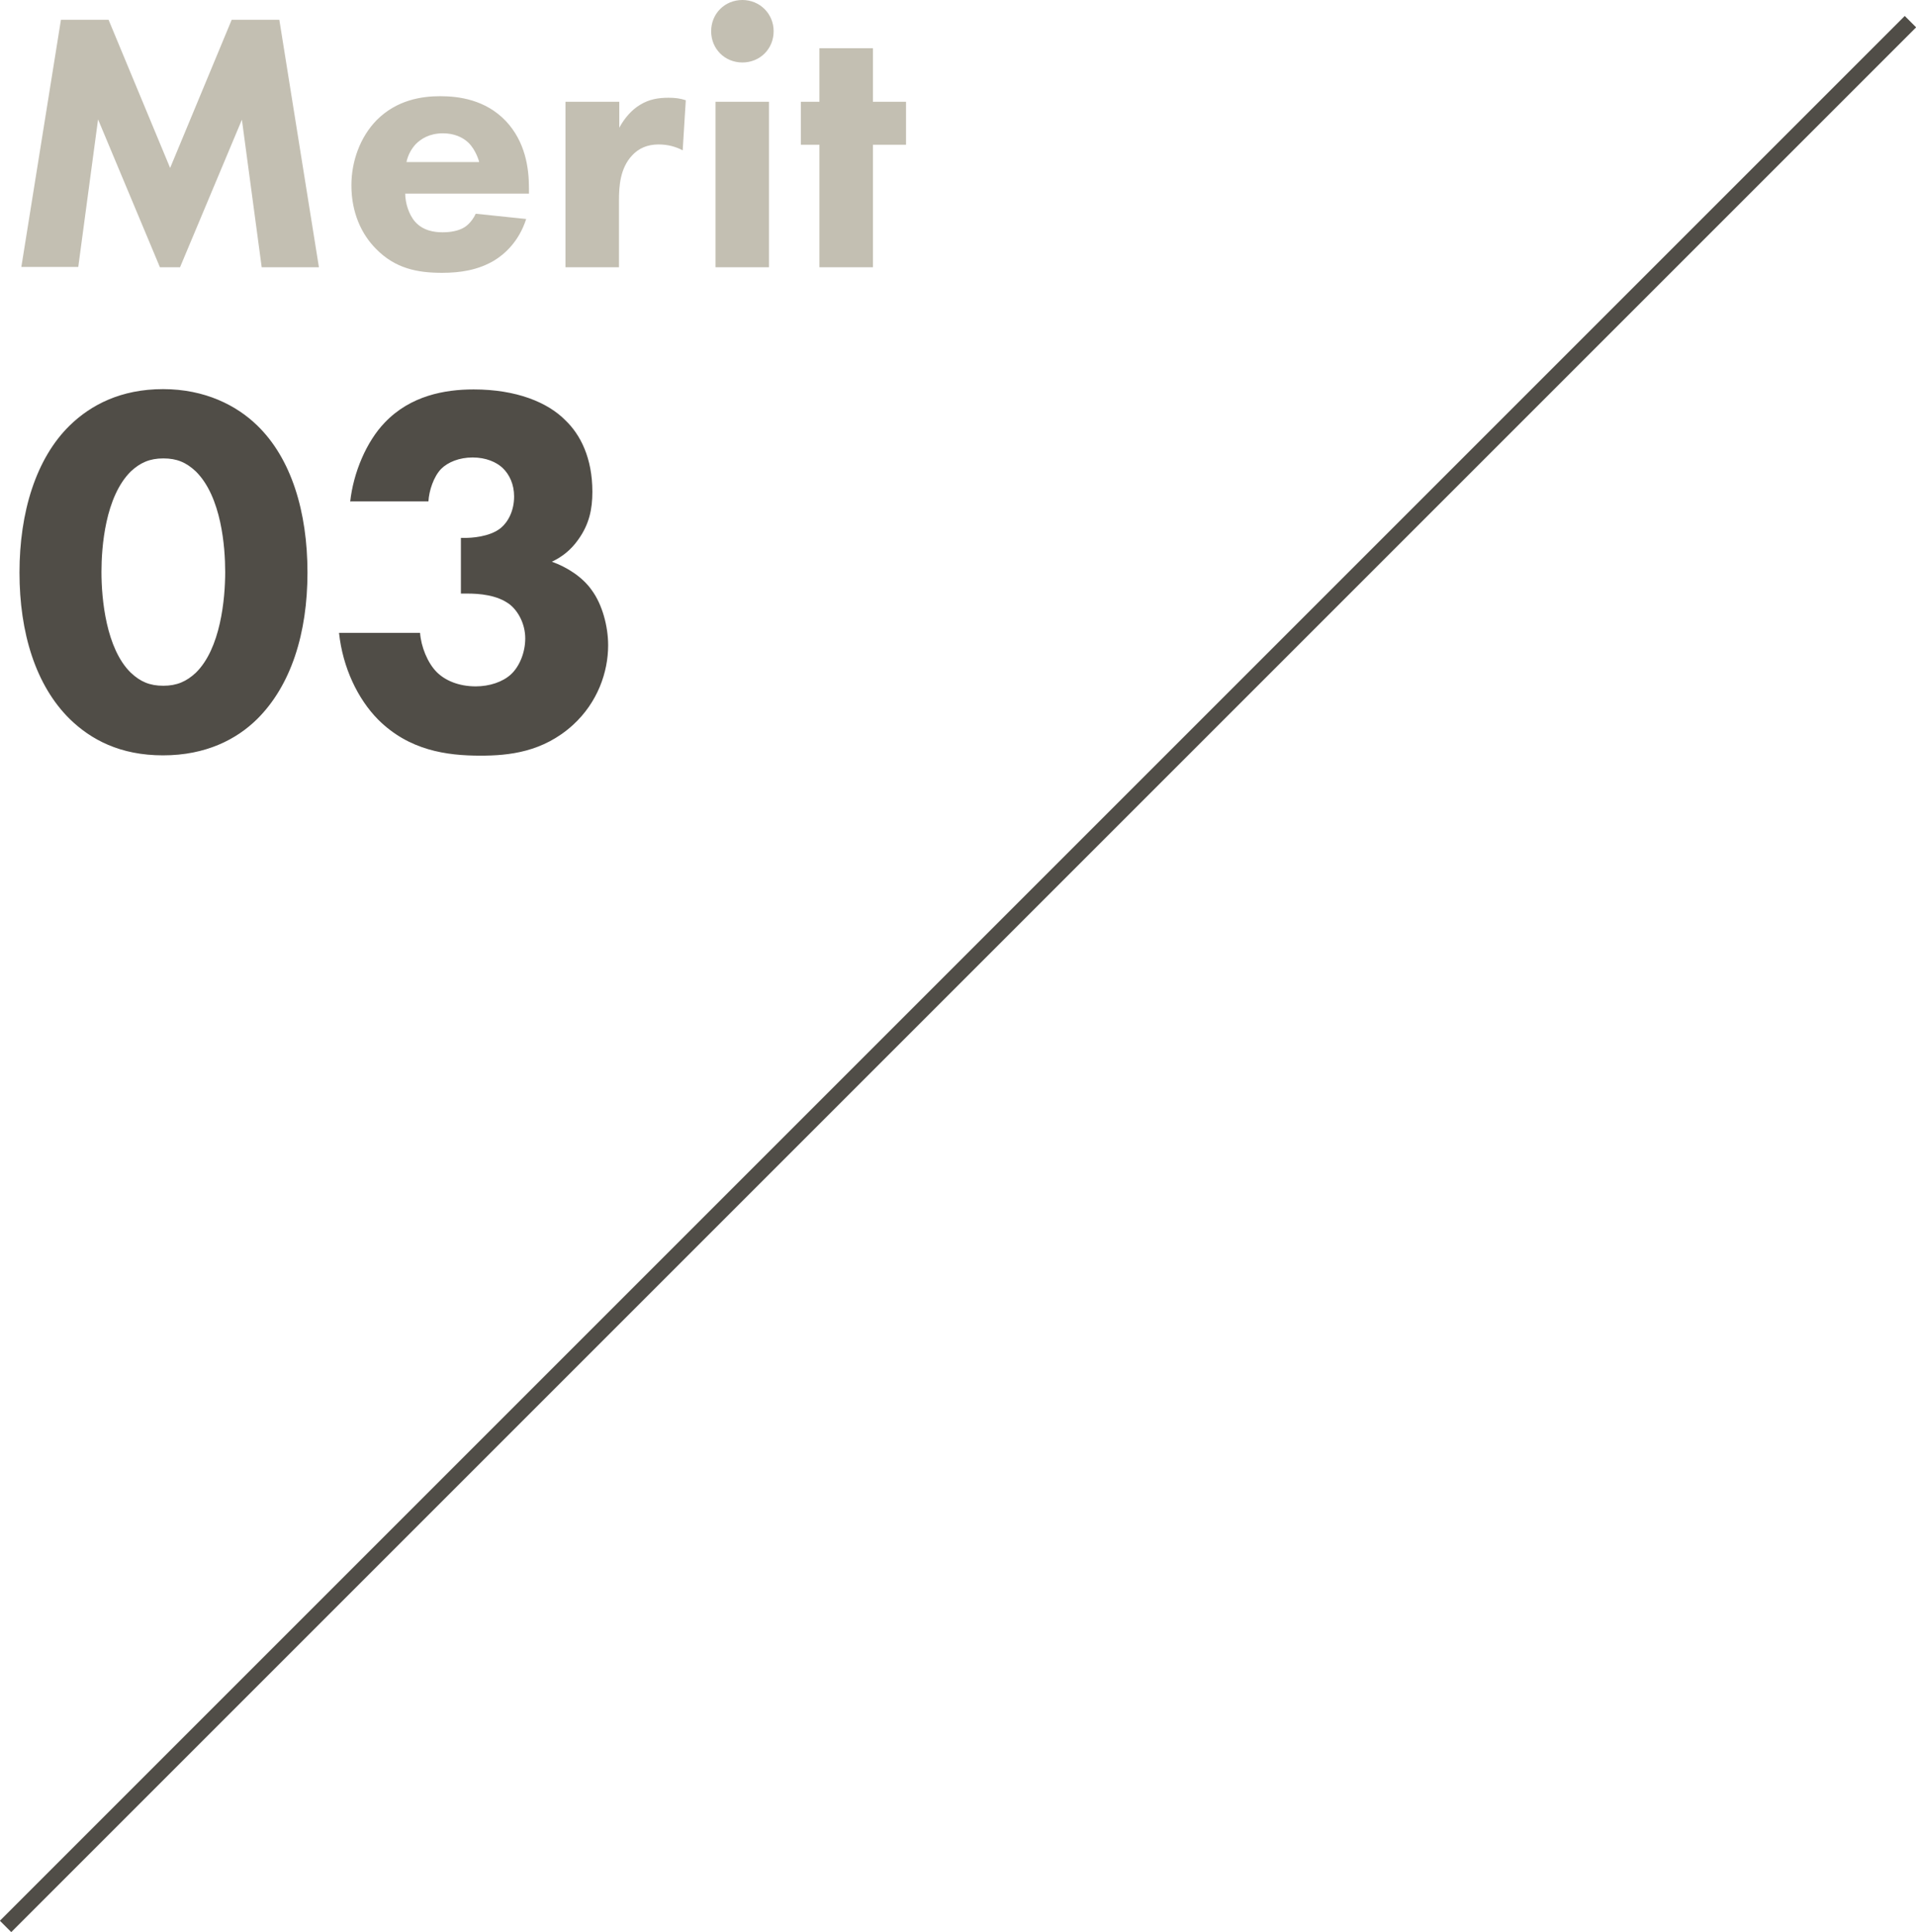
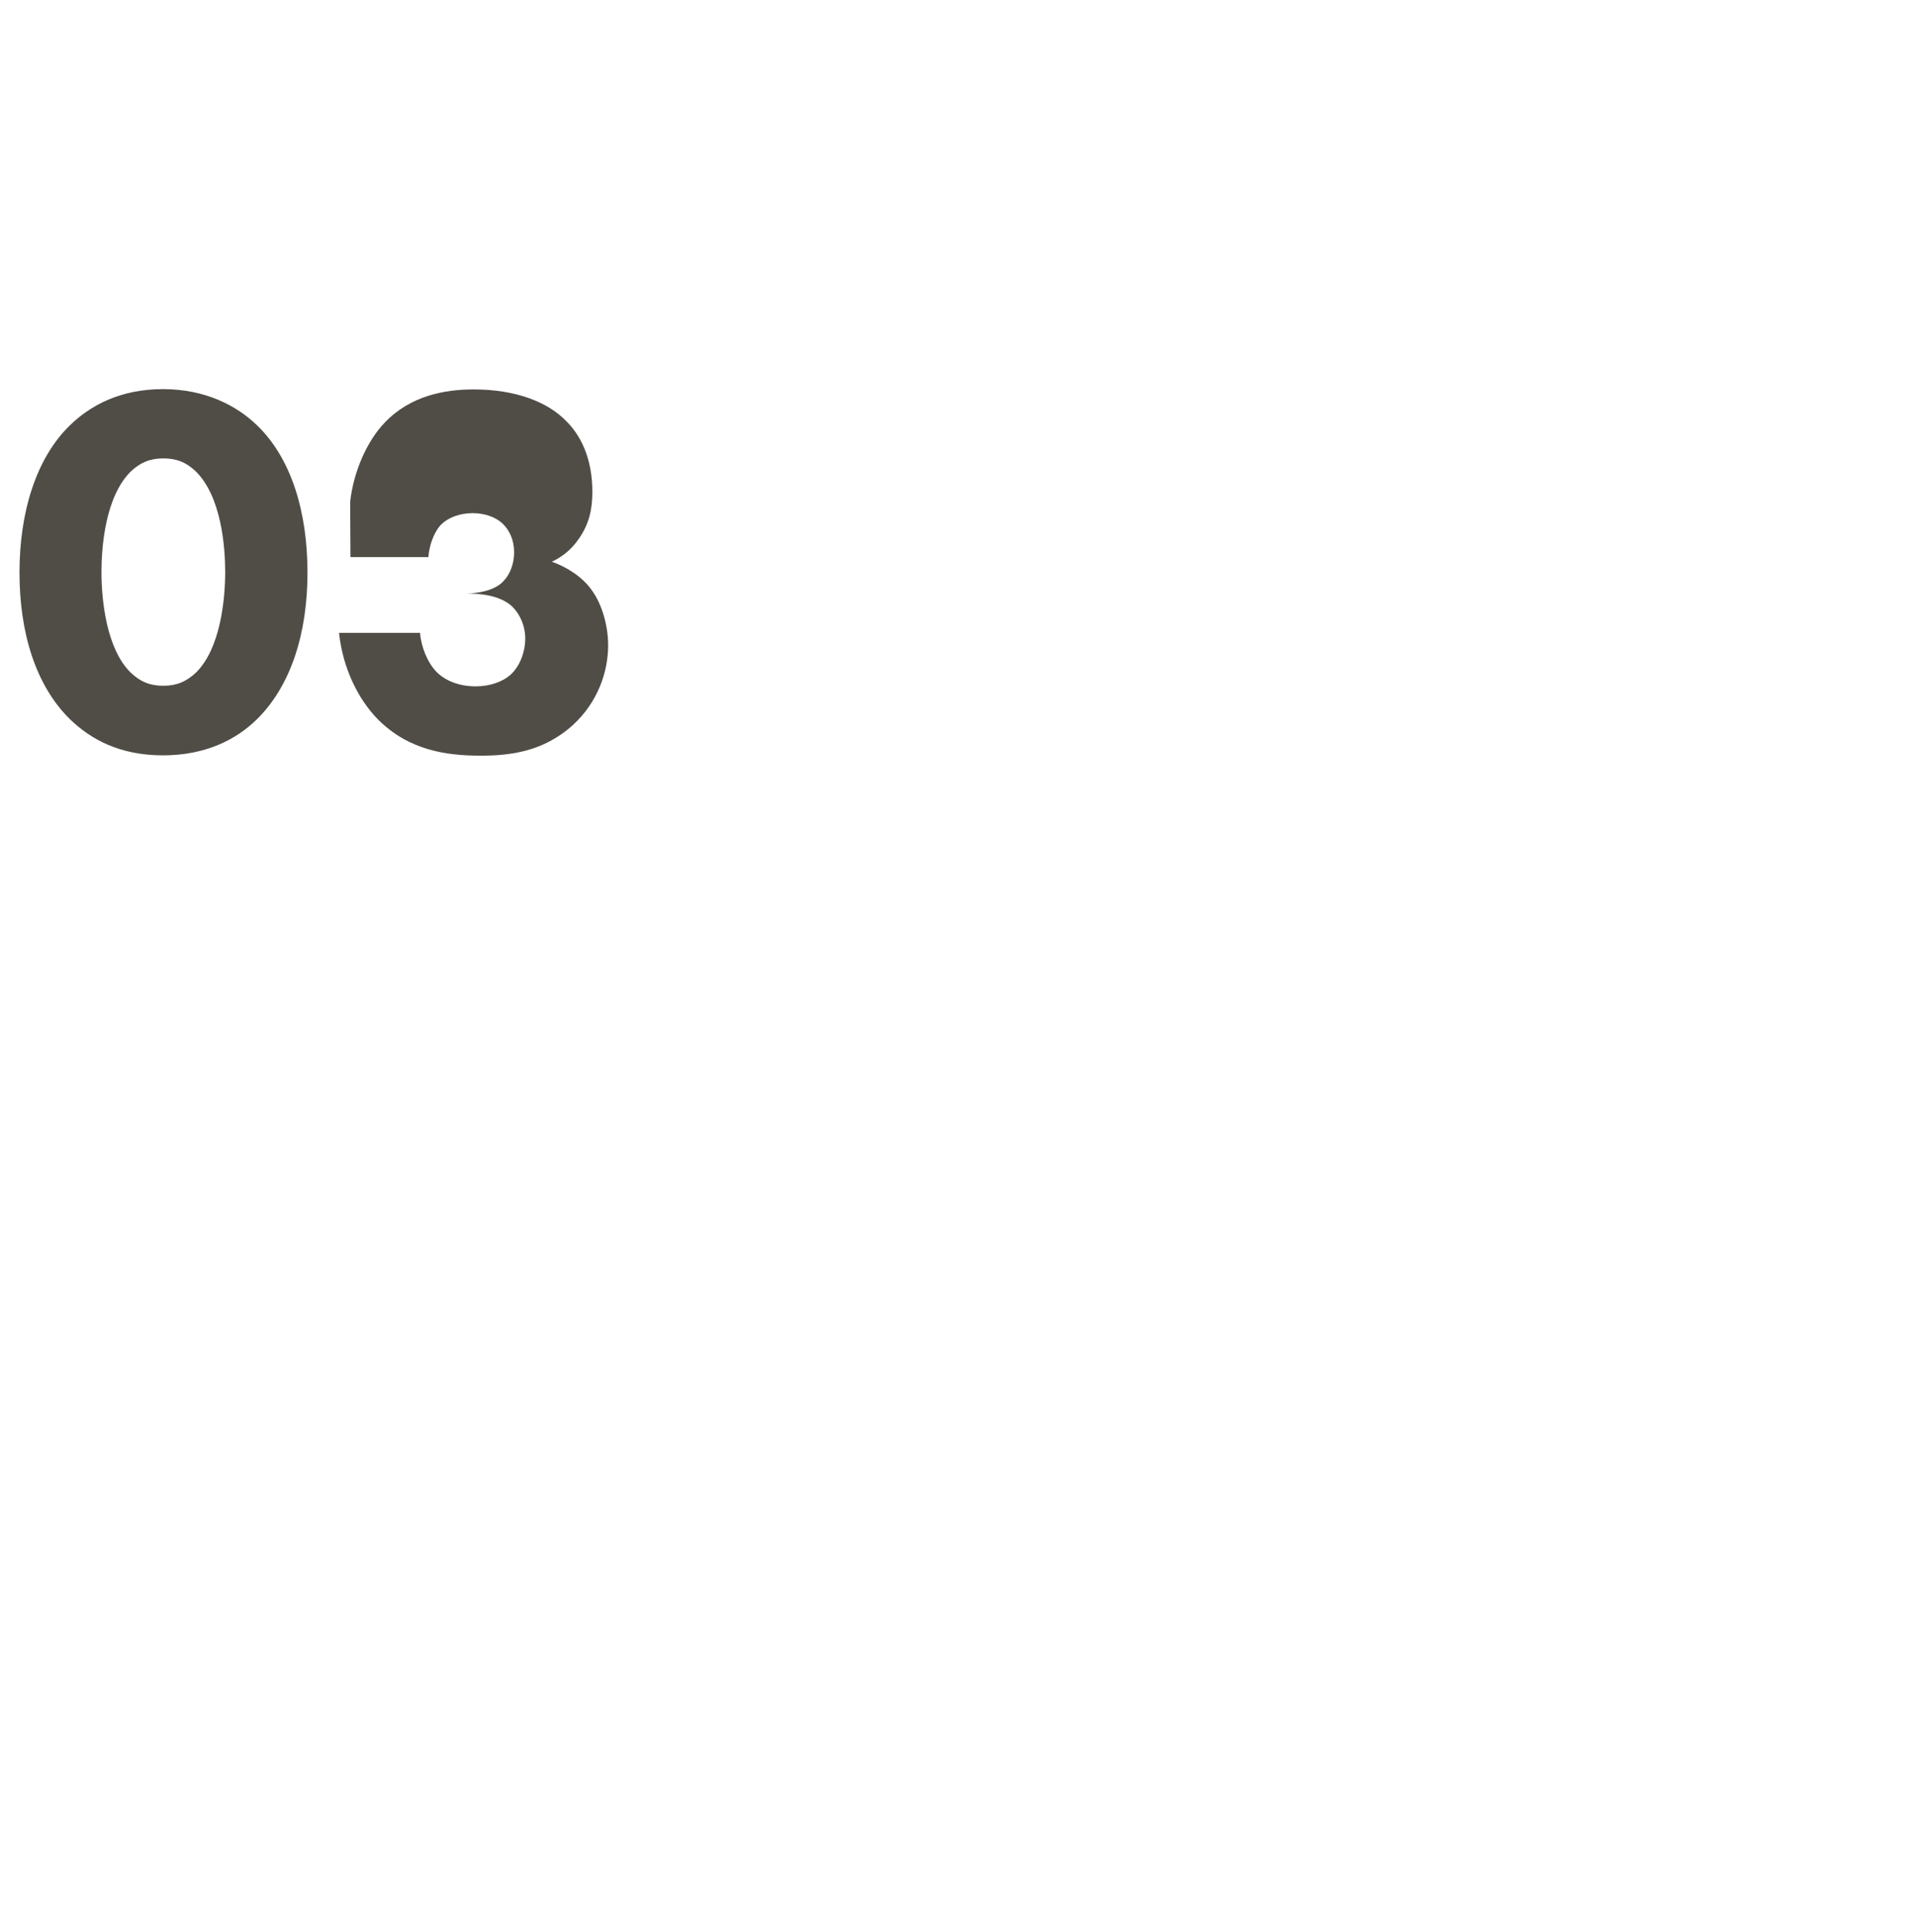
<svg xmlns="http://www.w3.org/2000/svg" data-name="レイヤー_2" viewBox="0 0 61.94 62.46">
  <g data-name="デザイン">
-     <path d="M.69 8.63 1.97.64h1.54L5.5 5.43 7.49.64h1.54l1.28 8H8.46l-.64-4.77-2 4.77h-.65l-2-4.78-.64 4.77zm16.4-2.37H13.1c0 .29.11.67.32.91.26.29.62.34.89.34s.52-.05.7-.16c.02-.01.23-.14.37-.44l1.63.17c-.24.75-.72 1.15-1.03 1.34-.52.31-1.09.4-1.69.4-.8 0-1.51-.14-2.13-.77-.47-.47-.8-1.17-.8-2.06 0-.77.28-1.56.82-2.11.65-.65 1.45-.77 2.05-.77s1.46.11 2.12.8c.63.67.75 1.51.75 2.17v.18Zm-1.6-1.03s-.1-.38-.35-.62c-.19-.18-.47-.3-.82-.3-.44 0-.71.18-.88.35-.13.14-.25.34-.3.58h2.34Zm2.8-1.94h1.73v.84c.16-.3.4-.58.67-.74.29-.18.59-.23.92-.23.22 0 .37.02.56.08l-.1 1.62c-.23-.12-.48-.19-.78-.19-.37 0-.65.13-.86.36-.38.41-.42.98-.42 1.44v2.17h-1.73V3.29ZM24 0c.56 0 1.01.44 1.01 1.01S24.57 2.02 24 2.02s-1.01-.44-1.01-1.01S23.43 0 24 0m.86 3.29v5.35h-1.73V3.29zm3.36 1.39v3.96h-1.73V4.68h-.6V3.29h.6V1.56h1.73v1.73h1.07v1.39z" style="fill:#c3bfb2" />
-     <path d="M.18 62.28 61.76.7" style="fill:none;stroke:#504d47;stroke-miterlimit:10;stroke-width:.52px" />
-     <path d="M8.31 23.25c-.66.65-1.65 1.17-3.04 1.17s-2.33-.51-3.01-1.17C1.15 22.16.63 20.45.63 18.51s.53-3.69 1.63-4.76c.68-.66 1.65-1.17 3.01-1.17s2.38.53 3.04 1.17c1.11 1.07 1.63 2.8 1.63 4.76s-.53 3.65-1.63 4.74m-4.08-8.01c-.83.82-.95 2.45-.95 3.25 0 .88.15 2.48.95 3.26.31.29.61.42 1.05.42s.75-.14 1.05-.42c.8-.78.95-2.38.95-3.26 0-.8-.12-2.43-.95-3.25-.31-.29-.61-.42-1.05-.42s-.75.14-1.05.42m7.09.99c.1-.95.53-1.96 1.12-2.57.83-.87 1.94-1.07 2.87-1.07 1.39 0 2.4.42 2.97 1 .48.46.87 1.21.87 2.31 0 .56-.1 1.05-.46 1.55-.24.34-.53.56-.85.71.48.17.99.49 1.29.92.34.46.53 1.17.53 1.78 0 .87-.34 1.85-1.14 2.58-.97.88-2.07.99-2.99.99-1.1 0-2.31-.17-3.31-1.17-.65-.66-1.14-1.67-1.26-2.8h2.62c.03.44.24.97.54 1.27.27.27.71.46 1.26.46.44 0 .87-.14 1.14-.39s.46-.7.46-1.16-.22-.87-.49-1.09c-.41-.32-1-.36-1.39-.36h-.2v-1.8h.15c.15 0 .77-.02 1.14-.32.24-.2.43-.56.43-1.02 0-.39-.15-.71-.37-.92-.2-.19-.54-.34-.97-.34s-.8.15-1.02.37c-.24.25-.39.7-.41 1.05h-2.52Z" style="fill:#504d47" />
+     <path d="M8.31 23.25c-.66.65-1.65 1.17-3.04 1.17s-2.33-.51-3.01-1.17C1.15 22.16.63 20.45.63 18.51s.53-3.69 1.63-4.76c.68-.66 1.65-1.17 3.01-1.17s2.38.53 3.04 1.17c1.11 1.07 1.63 2.8 1.63 4.76s-.53 3.65-1.63 4.74m-4.08-8.01c-.83.82-.95 2.45-.95 3.25 0 .88.15 2.48.95 3.26.31.29.61.42 1.05.42s.75-.14 1.05-.42c.8-.78.95-2.38.95-3.26 0-.8-.12-2.43-.95-3.25-.31-.29-.61-.42-1.05-.42s-.75.14-1.05.42m7.09.99c.1-.95.53-1.96 1.12-2.57.83-.87 1.94-1.07 2.87-1.07 1.39 0 2.4.42 2.97 1 .48.46.87 1.21.87 2.31 0 .56-.1 1.05-.46 1.55-.24.34-.53.56-.85.71.48.17.99.49 1.29.92.34.46.53 1.17.53 1.78 0 .87-.34 1.85-1.14 2.58-.97.88-2.07.99-2.99.99-1.1 0-2.31-.17-3.31-1.17-.65-.66-1.14-1.67-1.26-2.8h2.62c.03.44.24.97.54 1.27.27.27.71.46 1.26.46.44 0 .87-.14 1.14-.39s.46-.7.46-1.16-.22-.87-.49-1.09c-.41-.32-1-.36-1.39-.36h-.2h.15c.15 0 .77-.02 1.14-.32.24-.2.43-.56.43-1.02 0-.39-.15-.71-.37-.92-.2-.19-.54-.34-.97-.34s-.8.15-1.02.37c-.24.25-.39.7-.41 1.05h-2.52Z" style="fill:#504d47" />
  </g>
</svg>